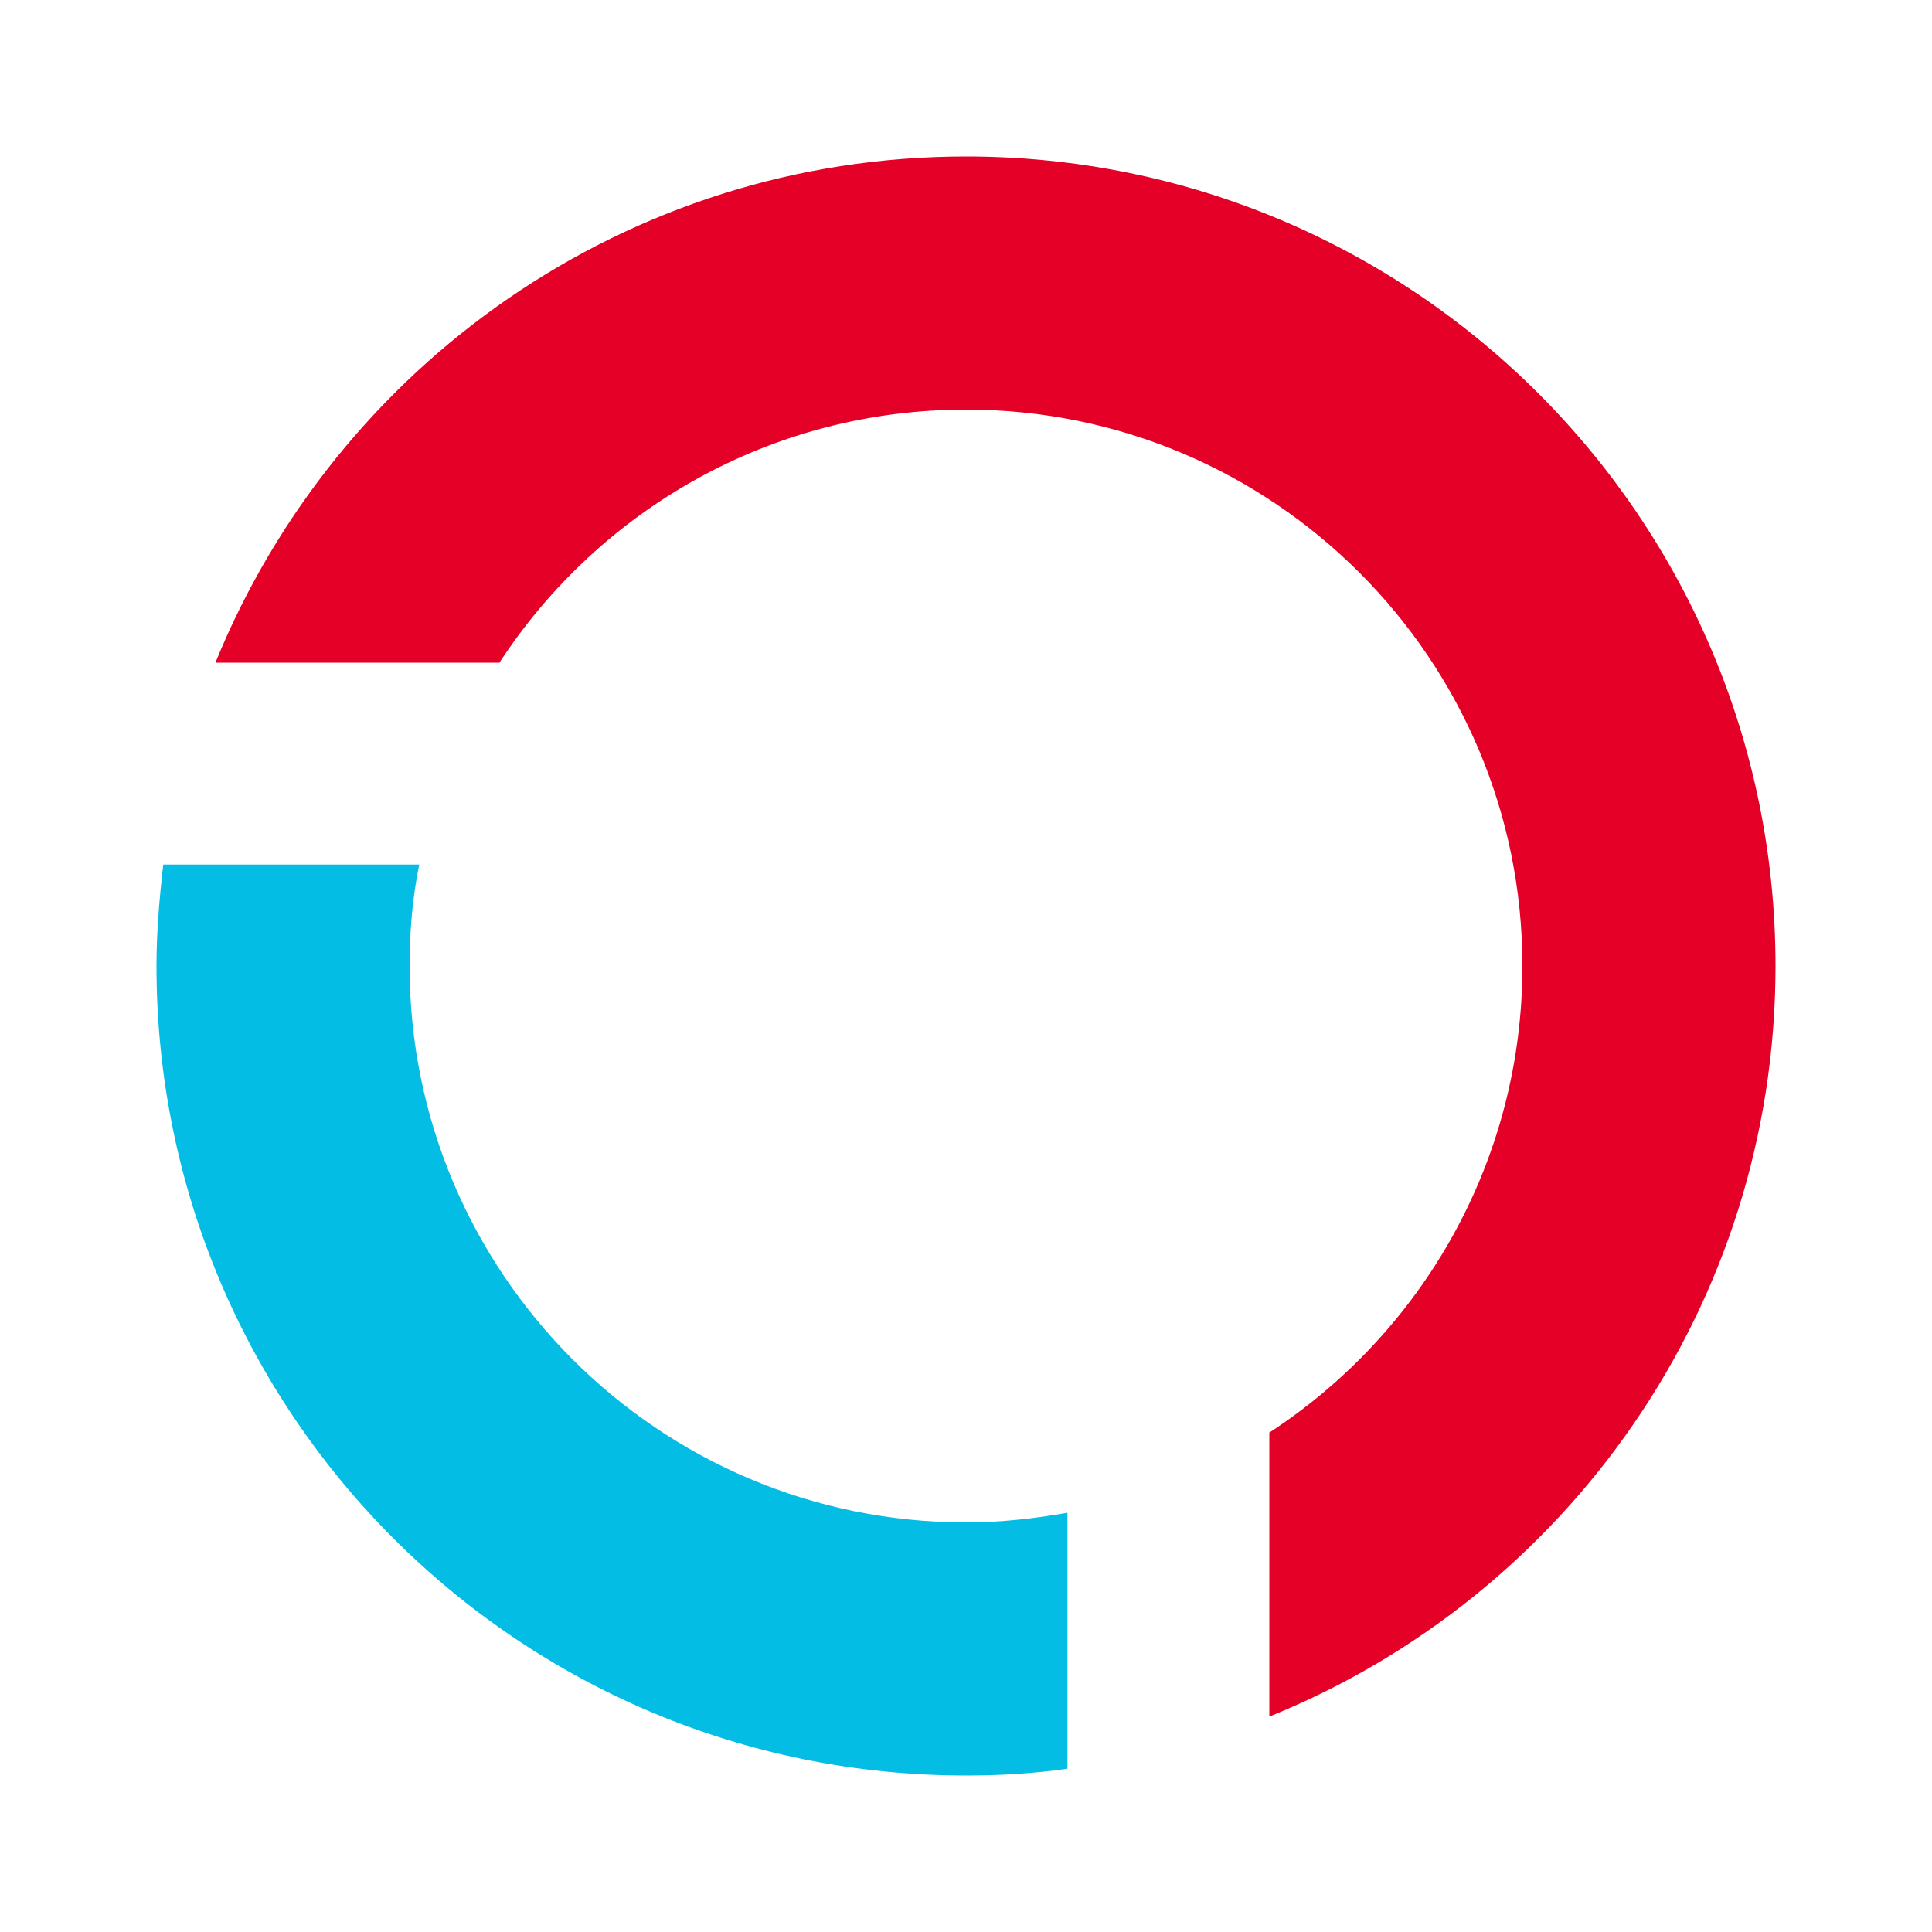
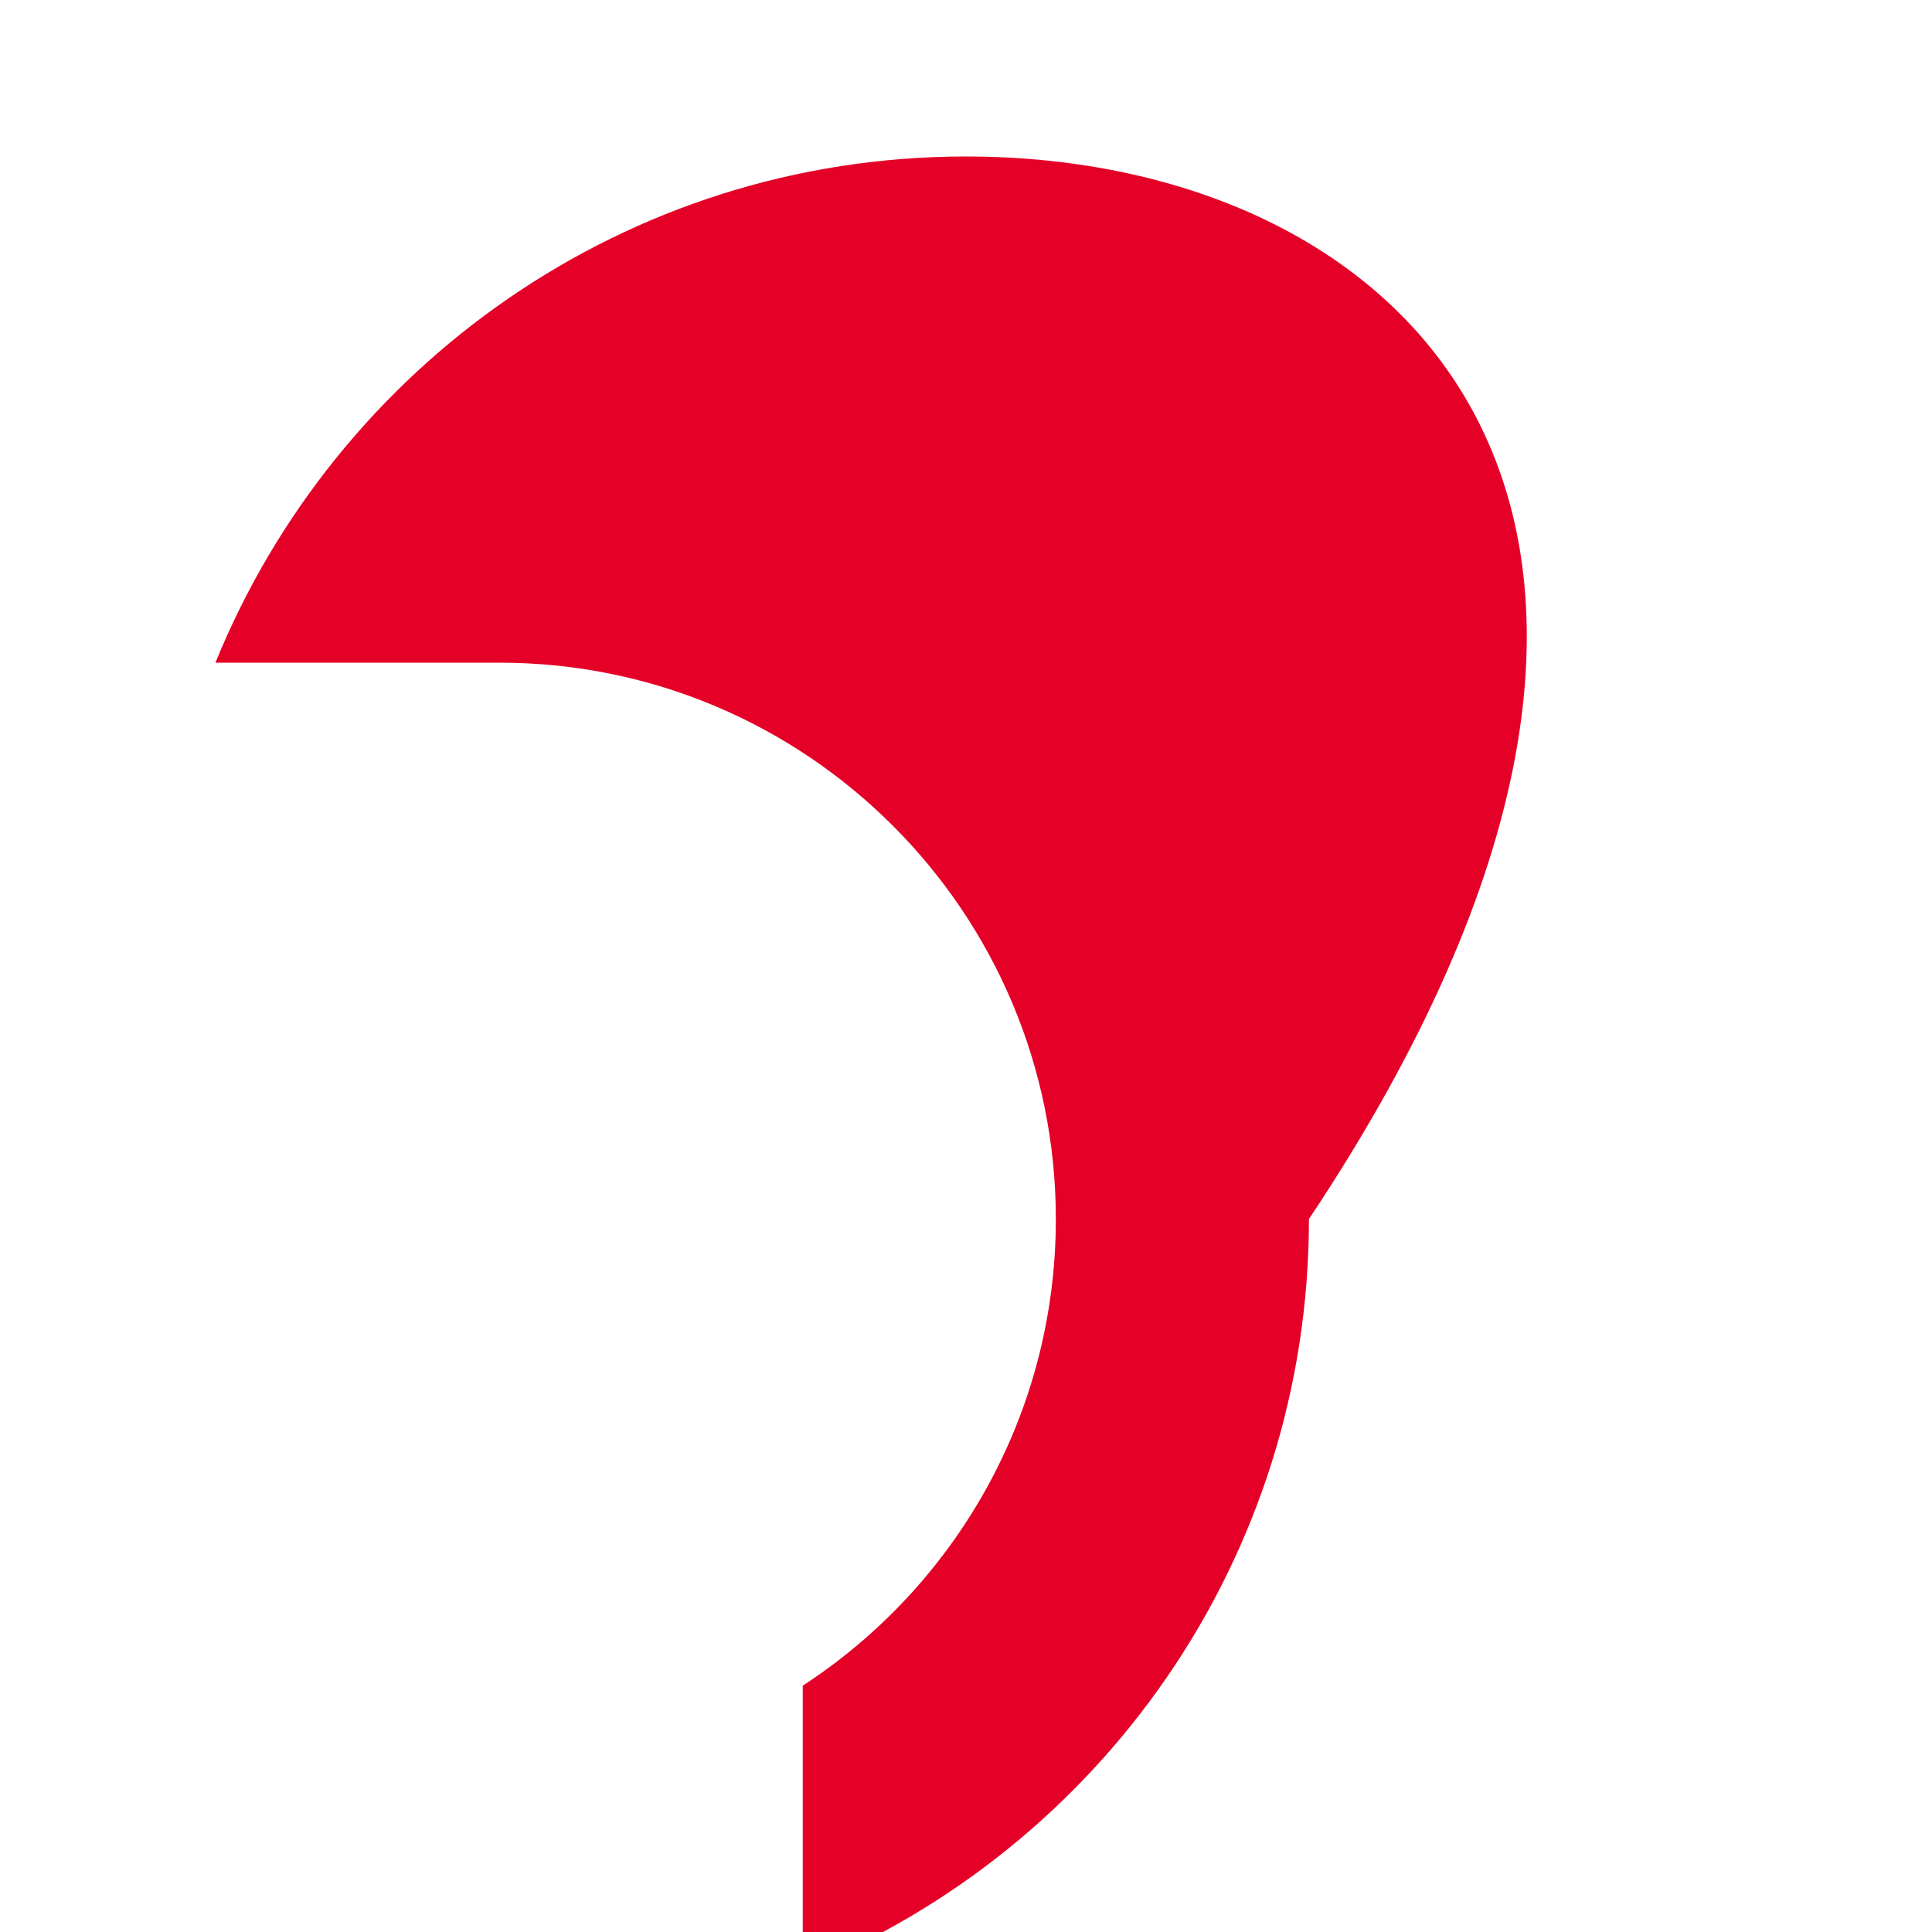
<svg xmlns="http://www.w3.org/2000/svg" version="1.1" id="Layer_1" x="0px" y="0px" viewBox="0 0 20 20" style="enable-background:new 0 0 20 20;" xml:space="preserve">
  <style type="text/css">
	.st0{fill:#04BDE5;}
	.st1{fill:#E50027;}
</style>
  <g>
-     <path class="st0" d="M4.24,10c0-0.36,0.03-0.71,0.1-1.05H1.69C1.65,9.3,1.62,9.65,1.62,10c0,4.63,3.75,8.38,8.38,8.38   c0.35,0,0.7-0.02,1.05-0.07v-2.65c-0.34,0.06-0.69,0.1-1.05,0.1C6.82,15.76,4.24,13.18,4.24,10z" />
-     <path class="st1" d="M10,1.62c-3.52,0-6.52,2.17-7.77,5.24h2.94C6.2,5.28,7.98,4.24,10,4.24c3.18,0,5.76,2.58,5.76,5.76   c0,2.02-1.04,3.8-2.62,4.83v2.94c3.07-1.24,5.24-4.25,5.24-7.77C18.38,5.37,14.63,1.62,10,1.62z" />
+     <path class="st1" d="M10,1.62c-3.52,0-6.52,2.17-7.77,5.24h2.94c3.18,0,5.76,2.58,5.76,5.76   c0,2.02-1.04,3.8-2.62,4.83v2.94c3.07-1.24,5.24-4.25,5.24-7.77C18.38,5.37,14.63,1.62,10,1.62z" />
  </g>
</svg>